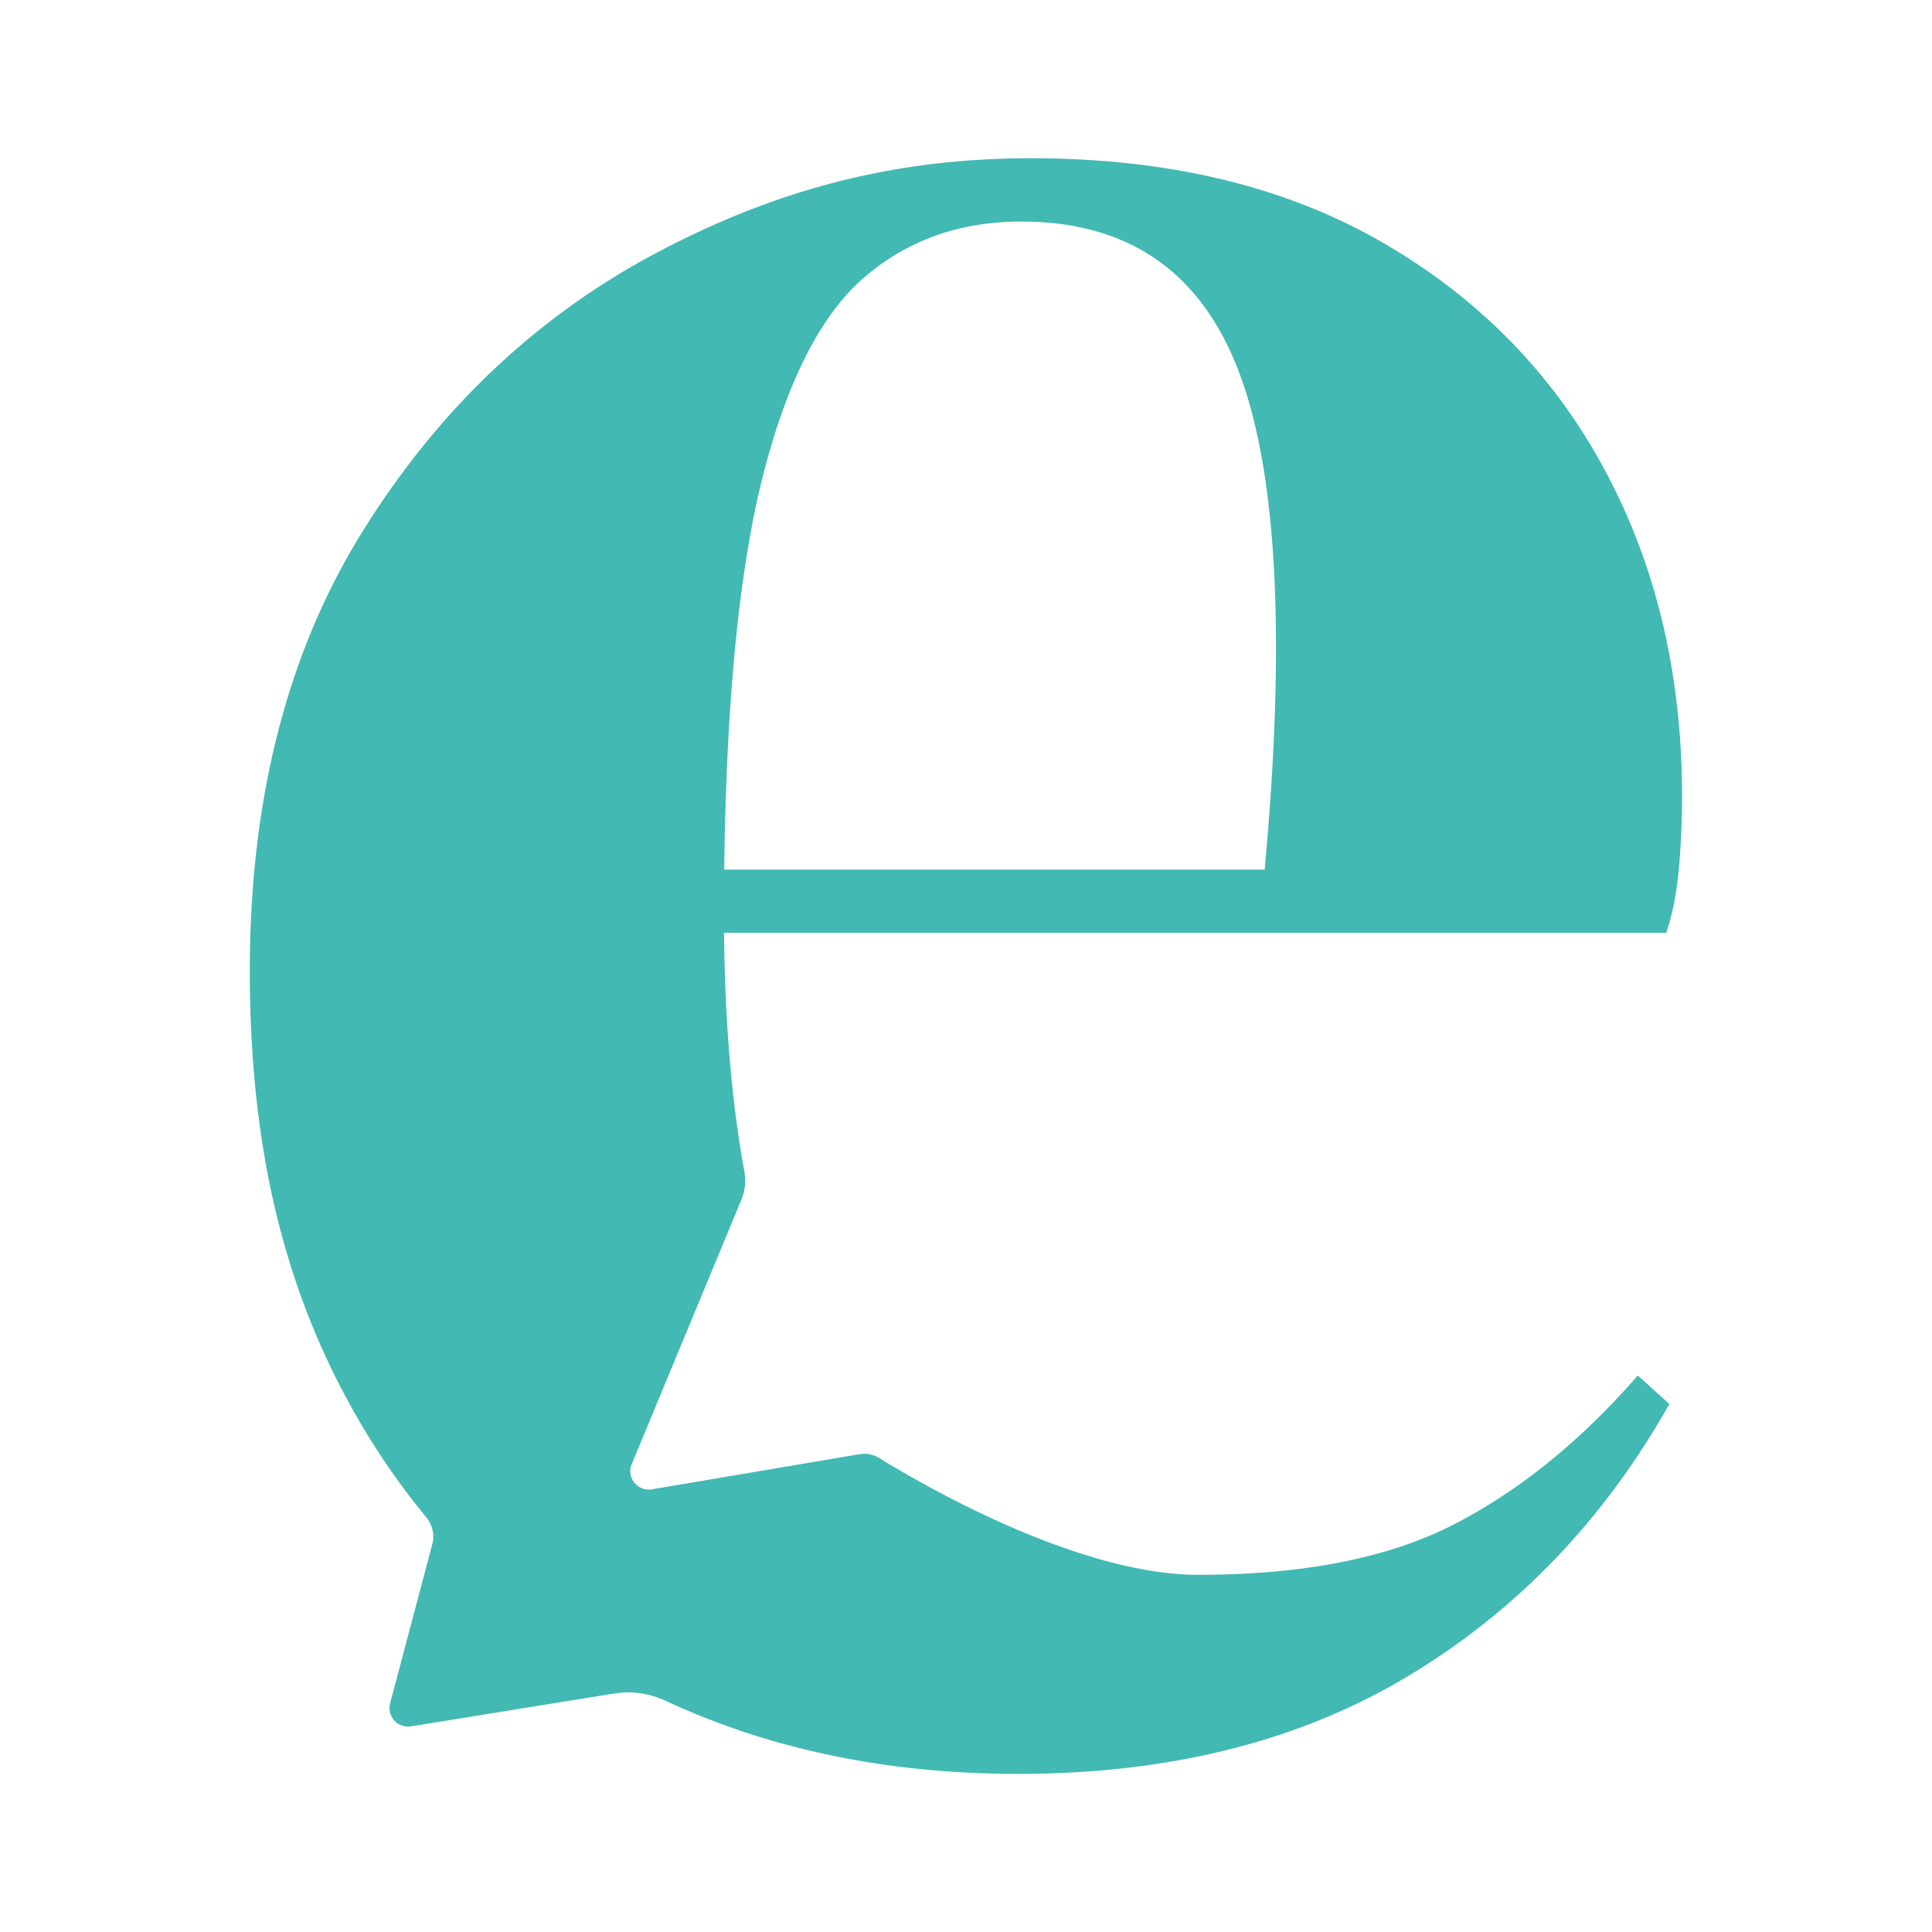
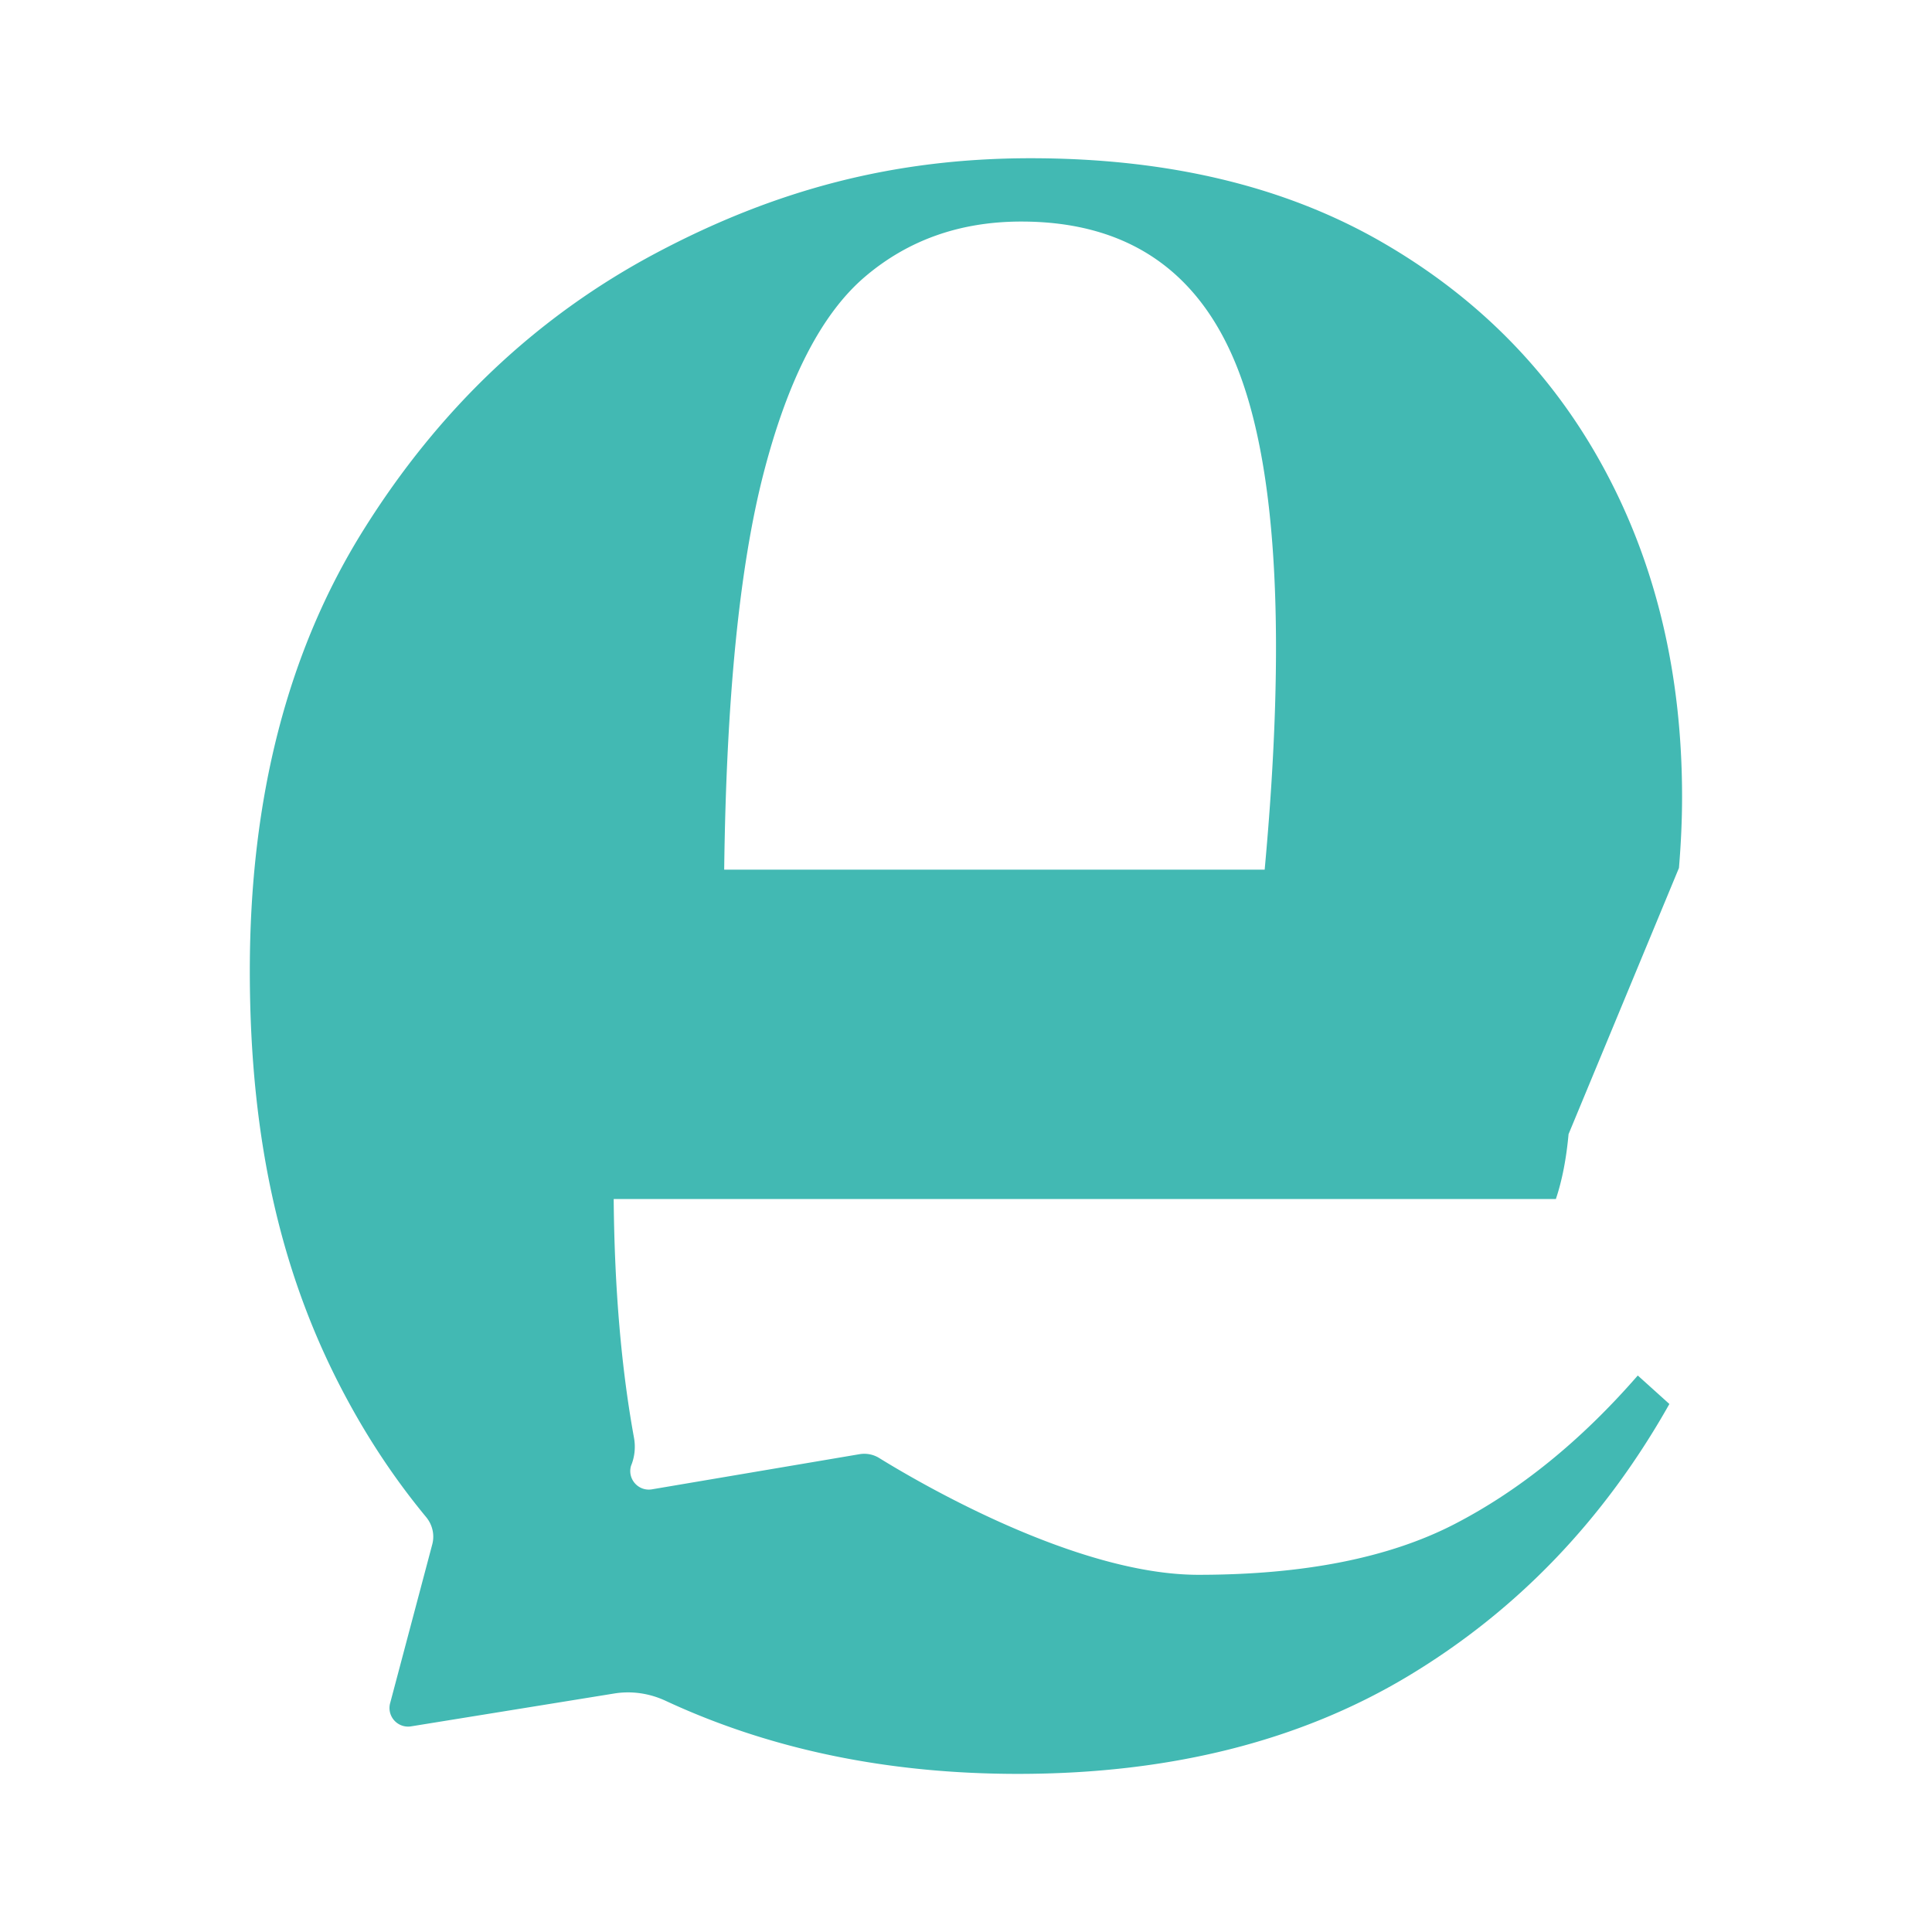
<svg xmlns="http://www.w3.org/2000/svg" viewBox="0 0 173.62 173.62">
  <g data-name="Layer_2">
-     <path d="M150.88 78c.18-2.17.28-4.3.28-6.39 0-10.98-2.32-20.79-6.96-29.4-4.64-8.62-11.32-15.44-20.03-20.46-8.71-5.02-19.23-7.53-31.54-7.53s-22.97 2.84-33.67 8.52C48.25 28.43 39.49 36.71 32.68 47.6c-6.82 10.89-10.23 24.11-10.23 39.64s2.94 27.84 8.81 38.64c2.06 3.8 4.41 7.28 7.04 10.46.56.68.77 1.58.55 2.43l-3.78 14.25a1.67 1.67 0 0 0 1.87 2.12l18.24-2.95c1.58-.26 3.2-.02 4.65.66 9.4 4.37 19.96 6.56 31.66 6.56 13.64 0 25.33-2.94 35.09-8.81 9.75-5.87 17.57-14.01 23.44-24.43l-2.84-2.56c-5.11 5.87-10.61 10.33-16.48 13.36-5.87 3.03-13.55 4.55-23.01 4.55-11.02 0-25.21-8.35-28.69-10.5-.52-.32-1.14-.44-1.75-.34l-18.67 3.16c-1.22.2-2.22-.94-1.87-2.12l9.92-23.92c.33-.8.42-1.68.26-2.54-1.14-6.26-1.75-13.41-1.82-21.43h84.67c.57-1.7.94-3.65 1.14-5.83Zm-37.22.15H65.08c.19-15.35 1.37-27.23 3.55-35.66 2.18-8.42 5.21-14.3 9.09-17.61 3.88-3.31 8.57-4.97 14.06-4.97 9.66 0 16.2 4.55 19.6 13.63 3.41 9.09 4.17 23.96 2.27 44.61Z" style="fill:#42b9b3" />
-     <path d="M0 0h173.62v173.62H0z" style="fill:none" />
+     <path d="M150.88 78c.18-2.17.28-4.3.28-6.39 0-10.98-2.32-20.79-6.96-29.4-4.64-8.62-11.32-15.44-20.03-20.46-8.71-5.02-19.23-7.53-31.54-7.53s-22.97 2.84-33.67 8.52C48.25 28.43 39.49 36.71 32.68 47.6c-6.82 10.89-10.23 24.11-10.23 39.64s2.94 27.84 8.81 38.64c2.06 3.8 4.41 7.28 7.04 10.46.56.68.77 1.58.55 2.43l-3.78 14.25a1.67 1.67 0 0 0 1.87 2.12l18.24-2.95c1.58-.26 3.2-.02 4.65.66 9.4 4.37 19.96 6.56 31.66 6.56 13.64 0 25.33-2.94 35.09-8.81 9.75-5.87 17.57-14.01 23.44-24.43l-2.84-2.56c-5.11 5.87-10.61 10.33-16.48 13.36-5.87 3.03-13.55 4.55-23.01 4.55-11.02 0-25.21-8.35-28.69-10.5-.52-.32-1.14-.44-1.75-.34l-18.67 3.16c-1.22.2-2.22-.94-1.87-2.12c.33-.8.42-1.68.26-2.54-1.14-6.26-1.75-13.41-1.82-21.43h84.67c.57-1.7.94-3.65 1.14-5.83Zm-37.22.15H65.08c.19-15.35 1.37-27.23 3.55-35.66 2.18-8.42 5.21-14.3 9.09-17.61 3.88-3.31 8.57-4.97 14.06-4.97 9.66 0 16.2 4.55 19.6 13.63 3.41 9.09 4.17 23.96 2.27 44.61Z" style="fill:#42b9b3" />
  </g>
</svg>